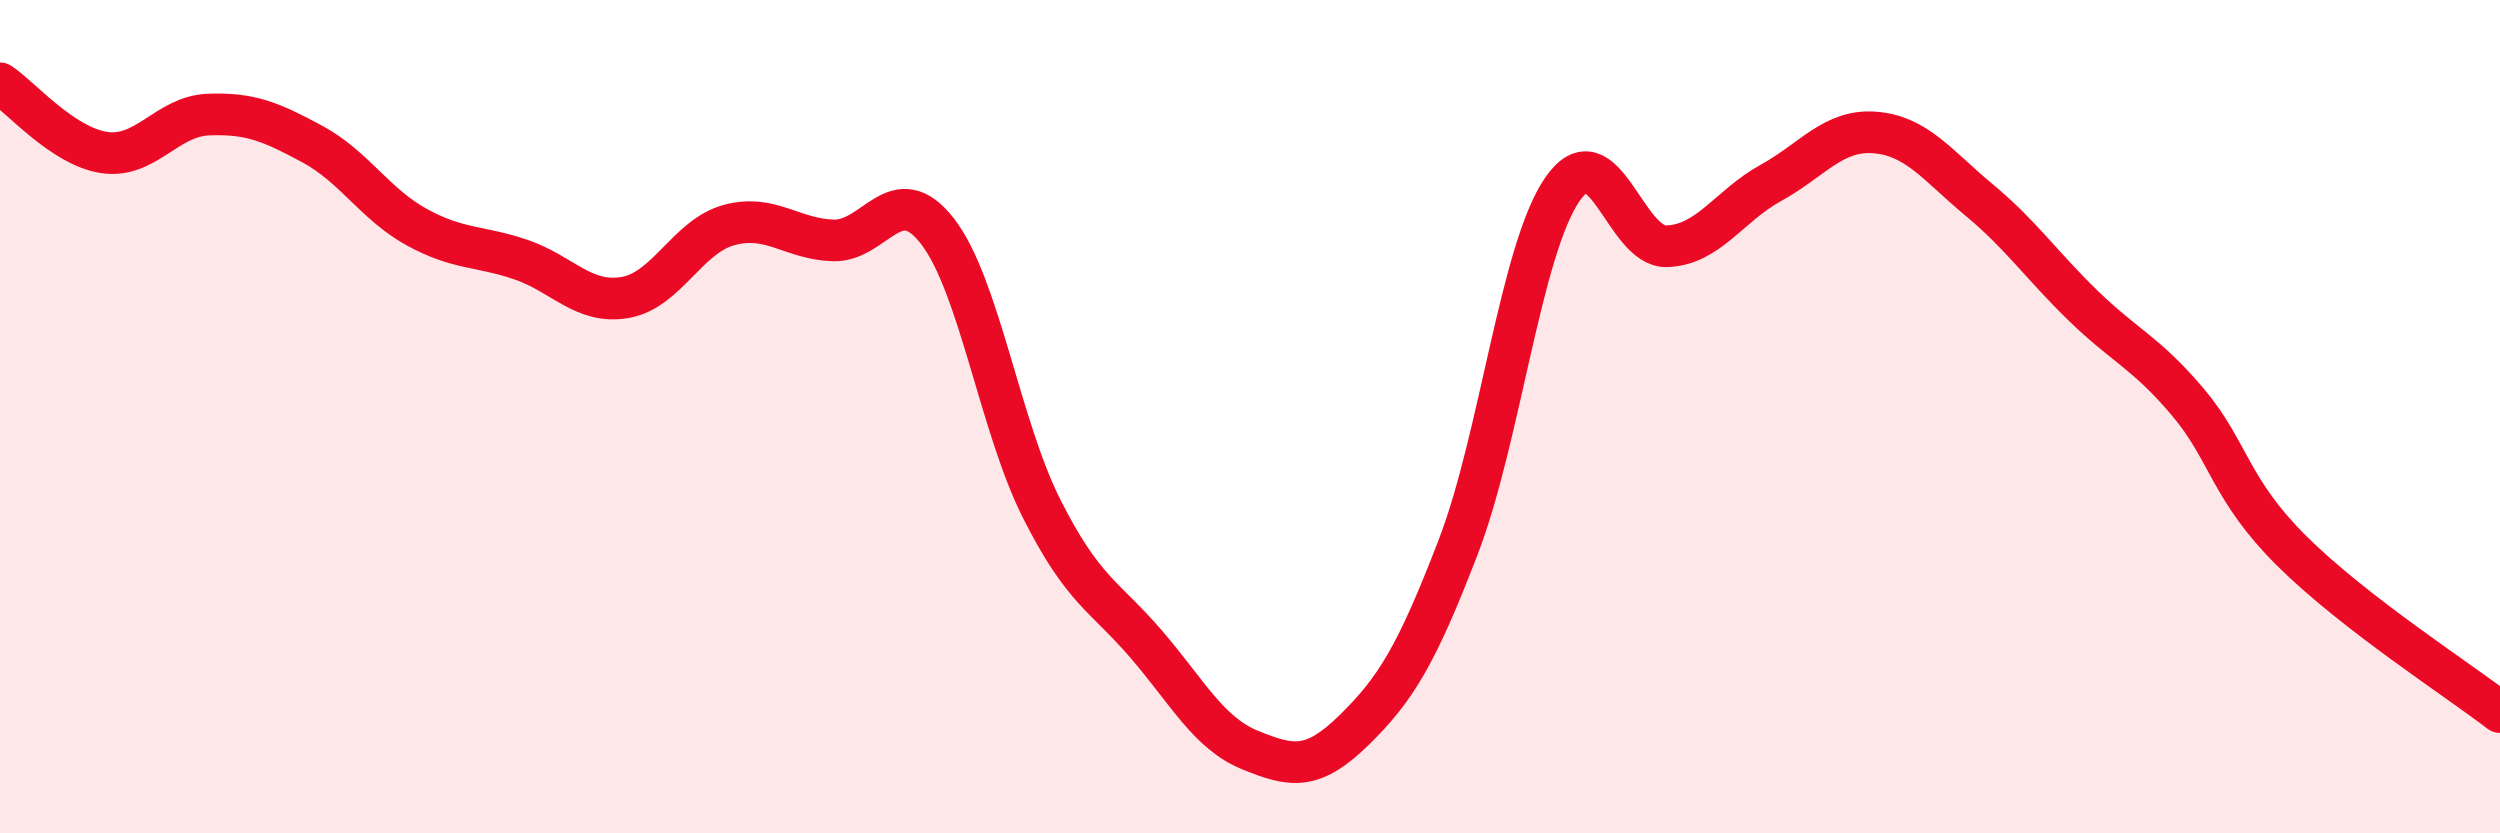
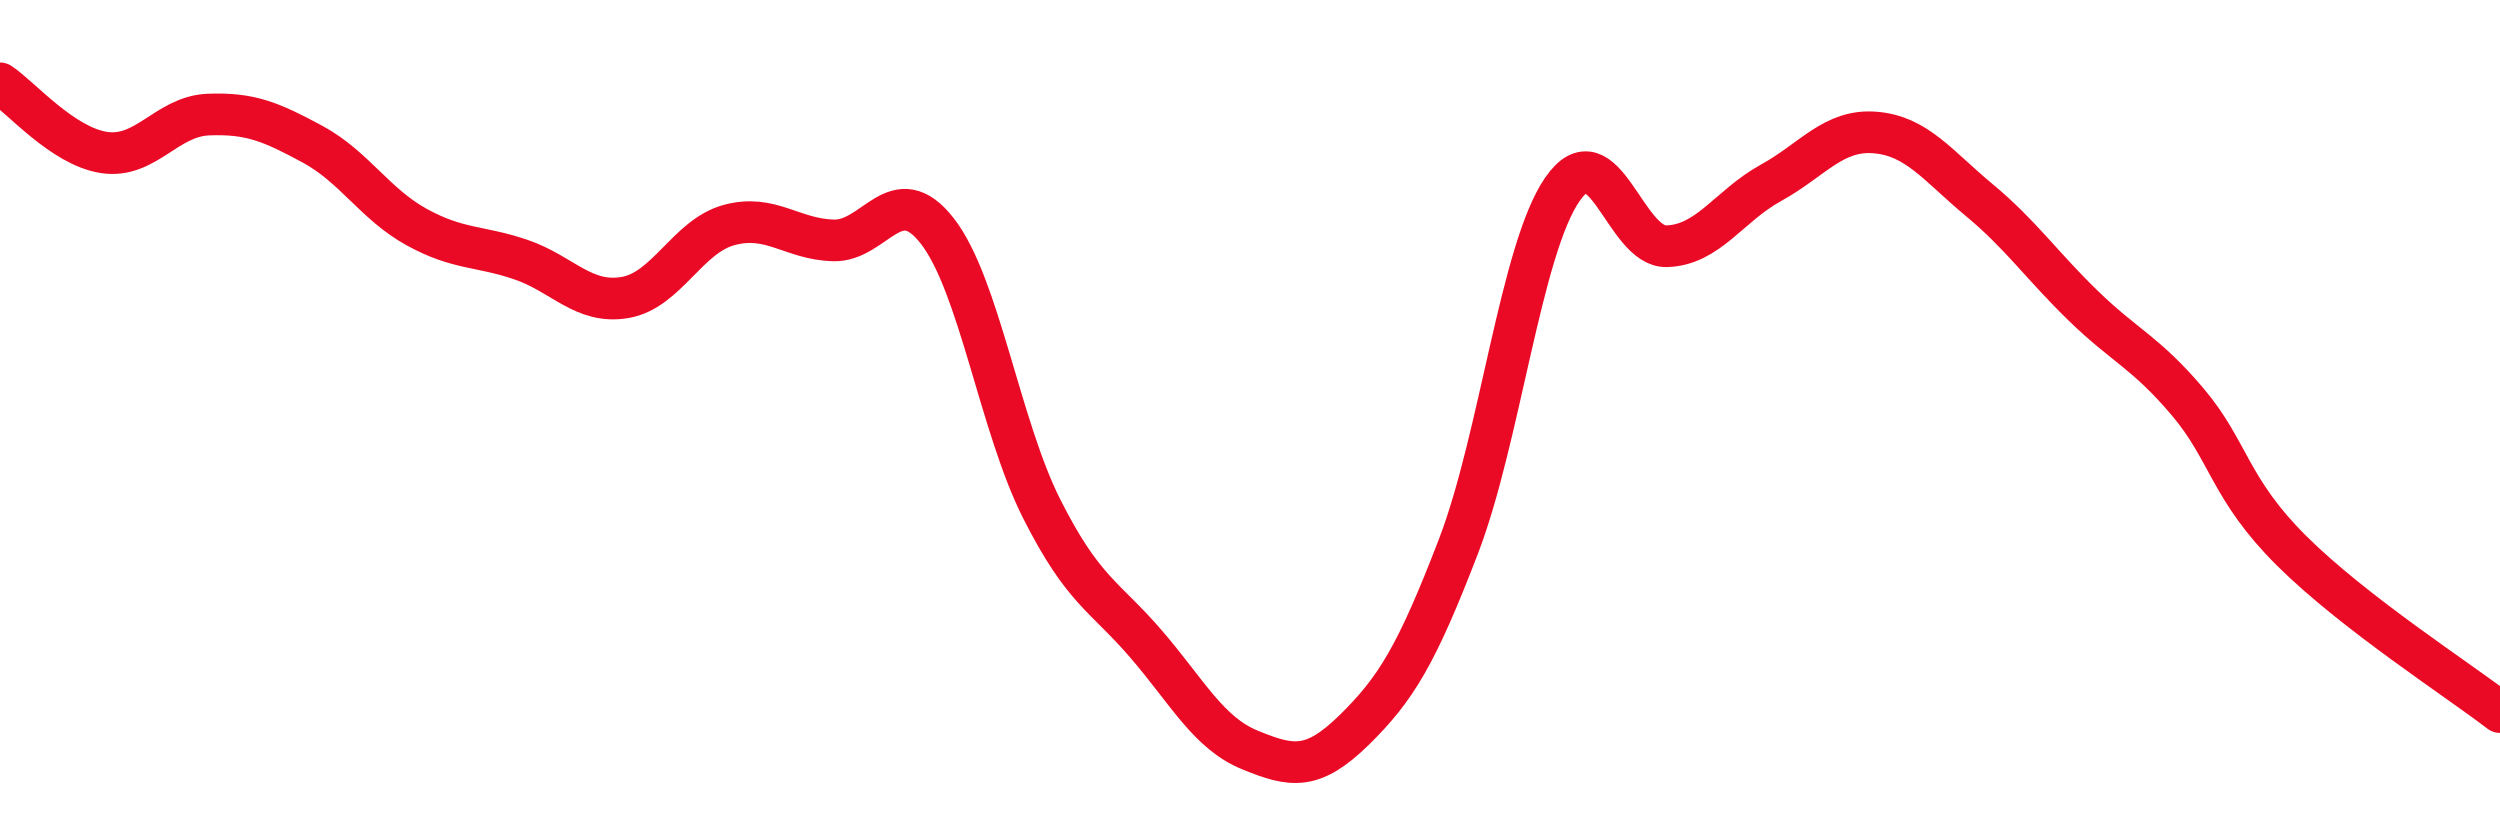
<svg xmlns="http://www.w3.org/2000/svg" width="60" height="20" viewBox="0 0 60 20">
-   <path d="M 0,2 C 0.5,2.33 1.5,3.51 2.5,3.66 C 3.5,3.81 4,2.79 5,2.75 C 6,2.71 6.5,2.92 7.5,3.46 C 8.5,4 9,4.9 10,5.45 C 11,6 11.5,5.89 12.5,6.23 C 13.5,6.57 14,7.31 15,7.14 C 16,6.97 16.5,5.67 17.5,5.4 C 18.5,5.13 19,5.74 20,5.77 C 21,5.8 21.5,4.26 22.5,5.55 C 23.5,6.84 24,10.23 25,12.21 C 26,14.19 26.5,14.29 27.5,15.45 C 28.5,16.61 29,17.59 30,18 C 31,18.41 31.5,18.5 32.5,17.52 C 33.5,16.54 34,15.72 35,13.12 C 36,10.52 36.5,5.98 37.5,4.54 C 38.5,3.1 39,5.94 40,5.91 C 41,5.88 41.5,4.94 42.5,4.39 C 43.5,3.84 44,3.1 45,3.18 C 46,3.26 46.5,3.97 47.5,4.8 C 48.5,5.63 49,6.37 50,7.34 C 51,8.31 51.5,8.46 52.5,9.64 C 53.5,10.82 53.5,11.73 55,13.22 C 56.5,14.71 59,16.32 60,17.09L60 20L0 20Z" fill="#EB0A25" opacity="0.1" stroke-linecap="round" stroke-linejoin="round" />
  <path d="M 0,2 C 0.5,2.33 1.5,3.51 2.5,3.66 C 3.5,3.81 4,2.79 5,2.75 C 6,2.71 6.5,2.92 7.5,3.46 C 8.5,4 9,4.9 10,5.45 C 11,6 11.5,5.89 12.5,6.23 C 13.5,6.57 14,7.31 15,7.14 C 16,6.97 16.5,5.67 17.5,5.4 C 18.5,5.13 19,5.74 20,5.77 C 21,5.8 21.5,4.26 22.5,5.55 C 23.5,6.84 24,10.23 25,12.21 C 26,14.19 26.5,14.29 27.5,15.45 C 28.5,16.61 29,17.59 30,18 C 31,18.41 31.5,18.5 32.5,17.52 C 33.5,16.54 34,15.72 35,13.12 C 36,10.52 36.5,5.98 37.5,4.54 C 38.5,3.1 39,5.94 40,5.91 C 41,5.88 41.5,4.94 42.5,4.39 C 43.5,3.84 44,3.1 45,3.18 C 46,3.26 46.5,3.97 47.5,4.8 C 48.5,5.63 49,6.37 50,7.34 C 51,8.31 51.5,8.46 52.5,9.64 C 53.5,10.82 53.5,11.73 55,13.22 C 56.5,14.71 59,16.32 60,17.09" stroke="#EB0A25" stroke-width="1" fill="none" stroke-linecap="round" stroke-linejoin="round" />
</svg>